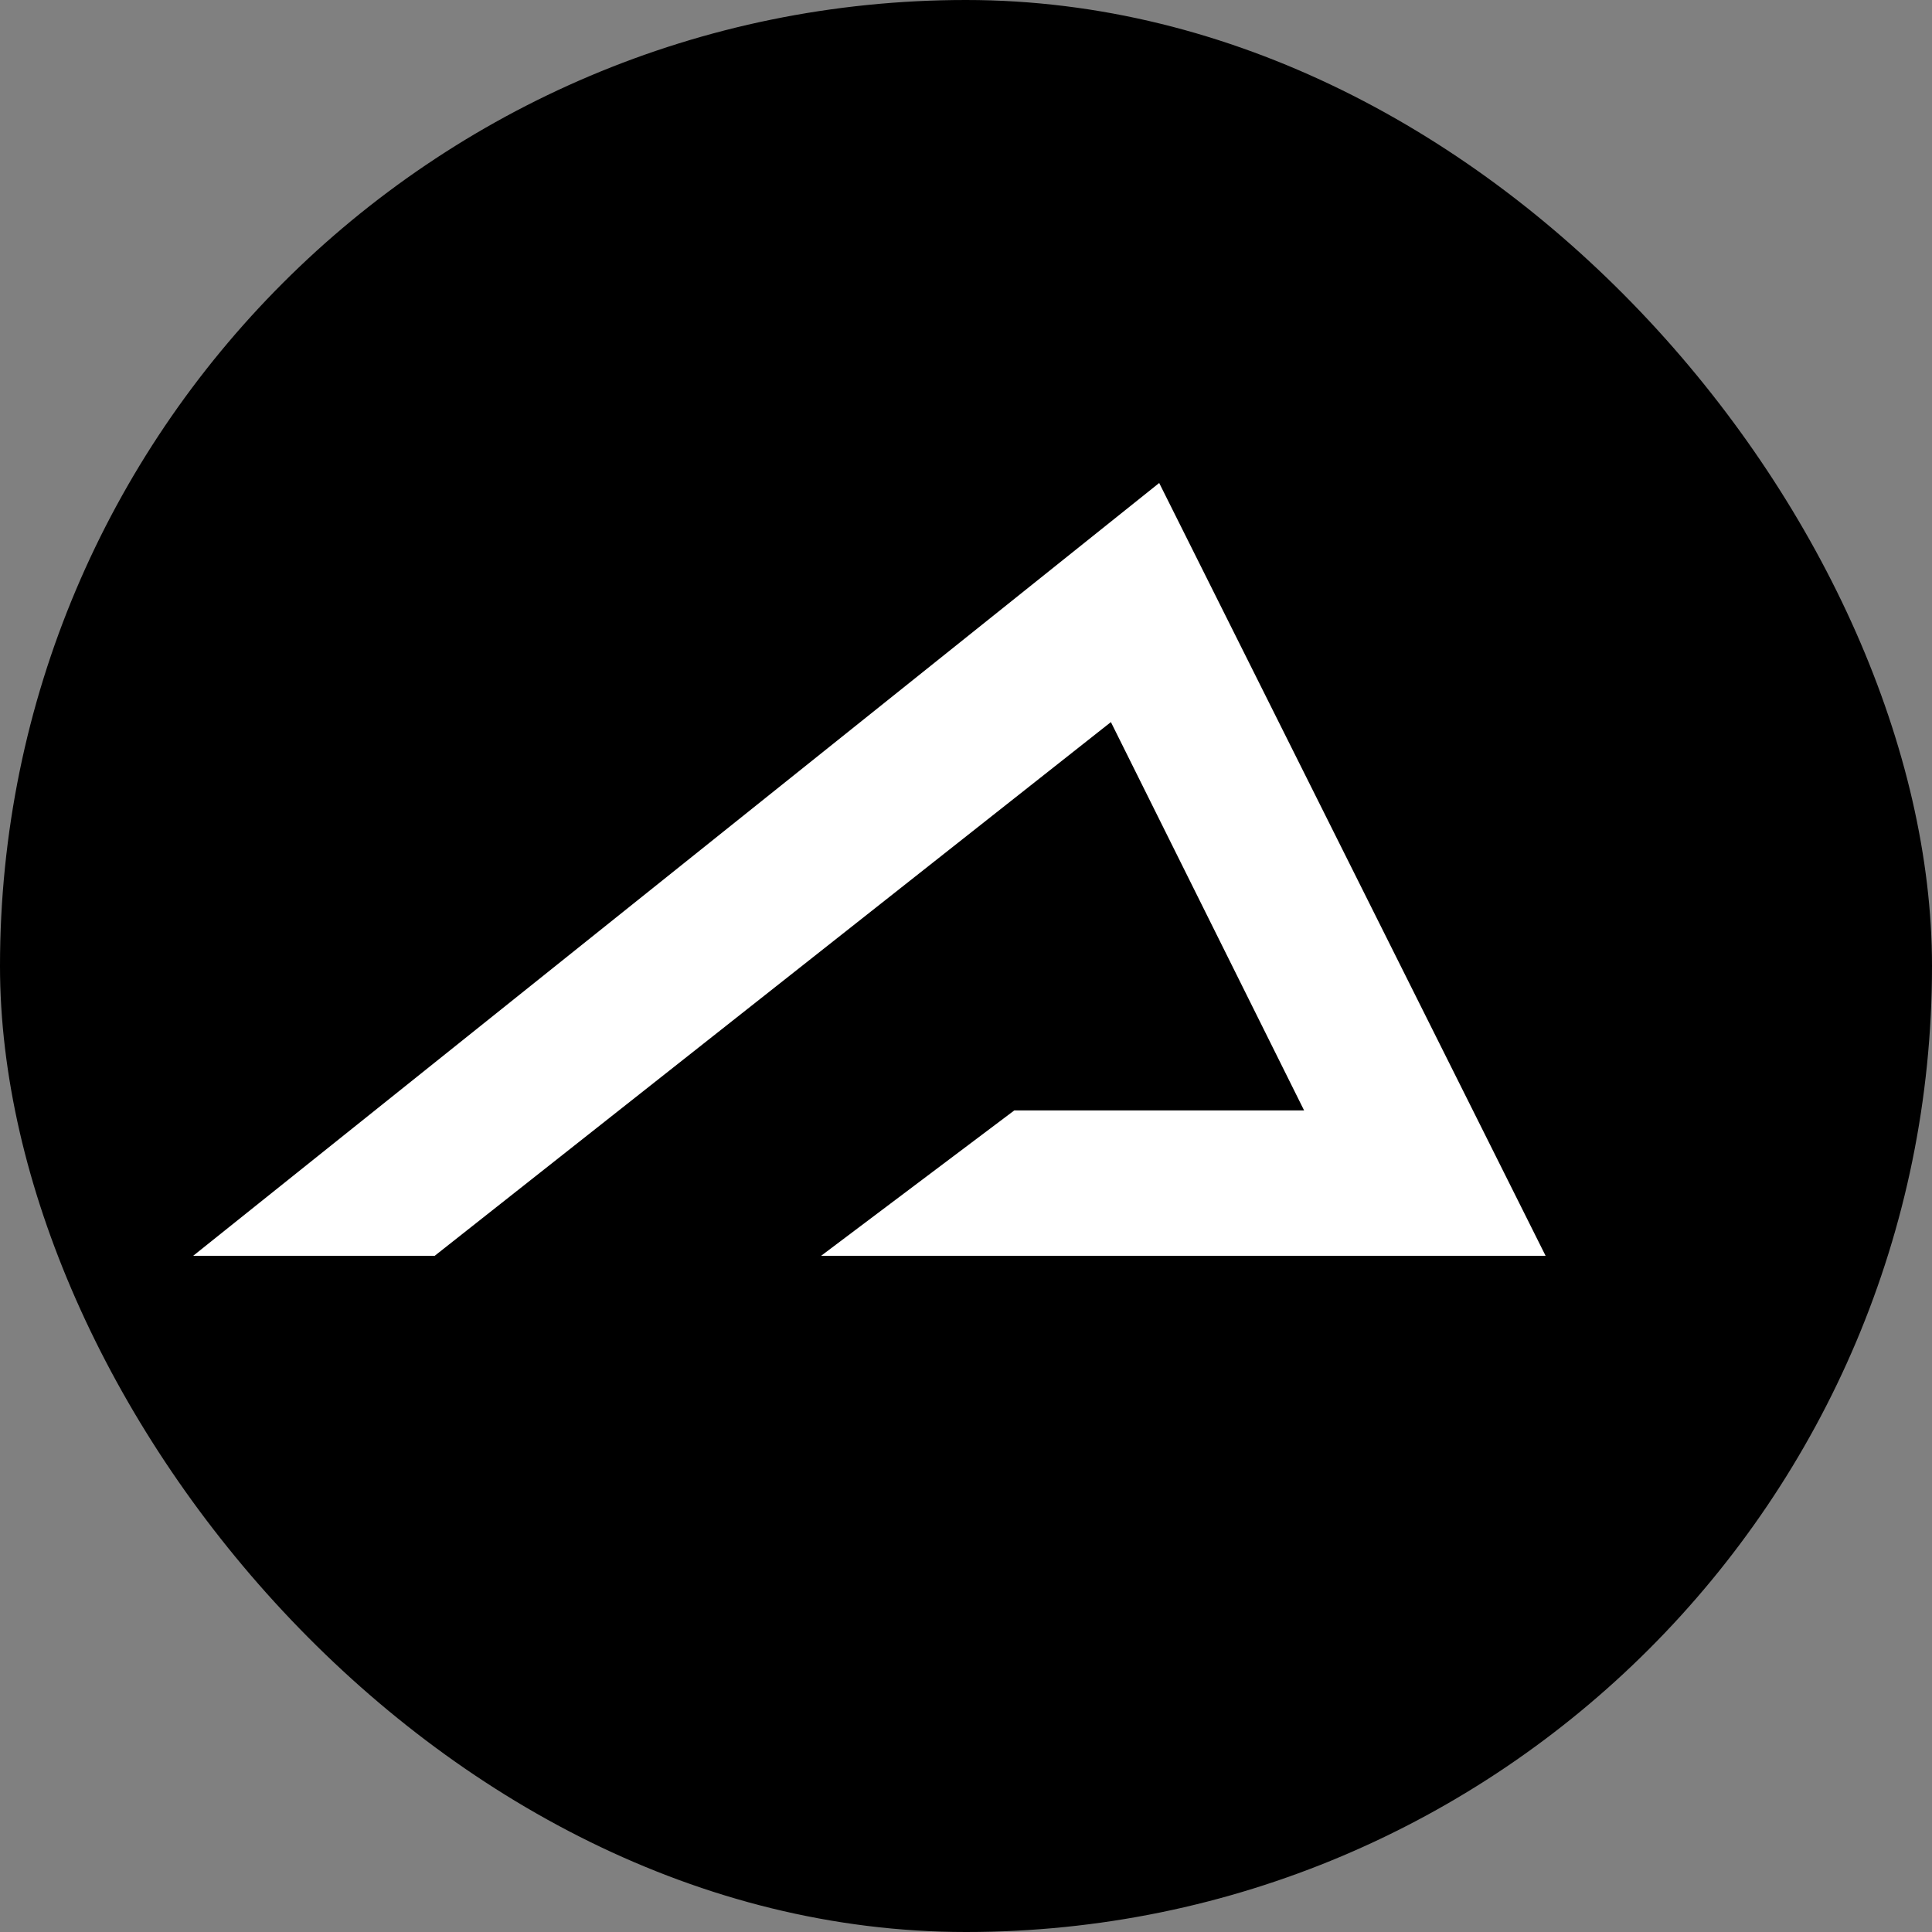
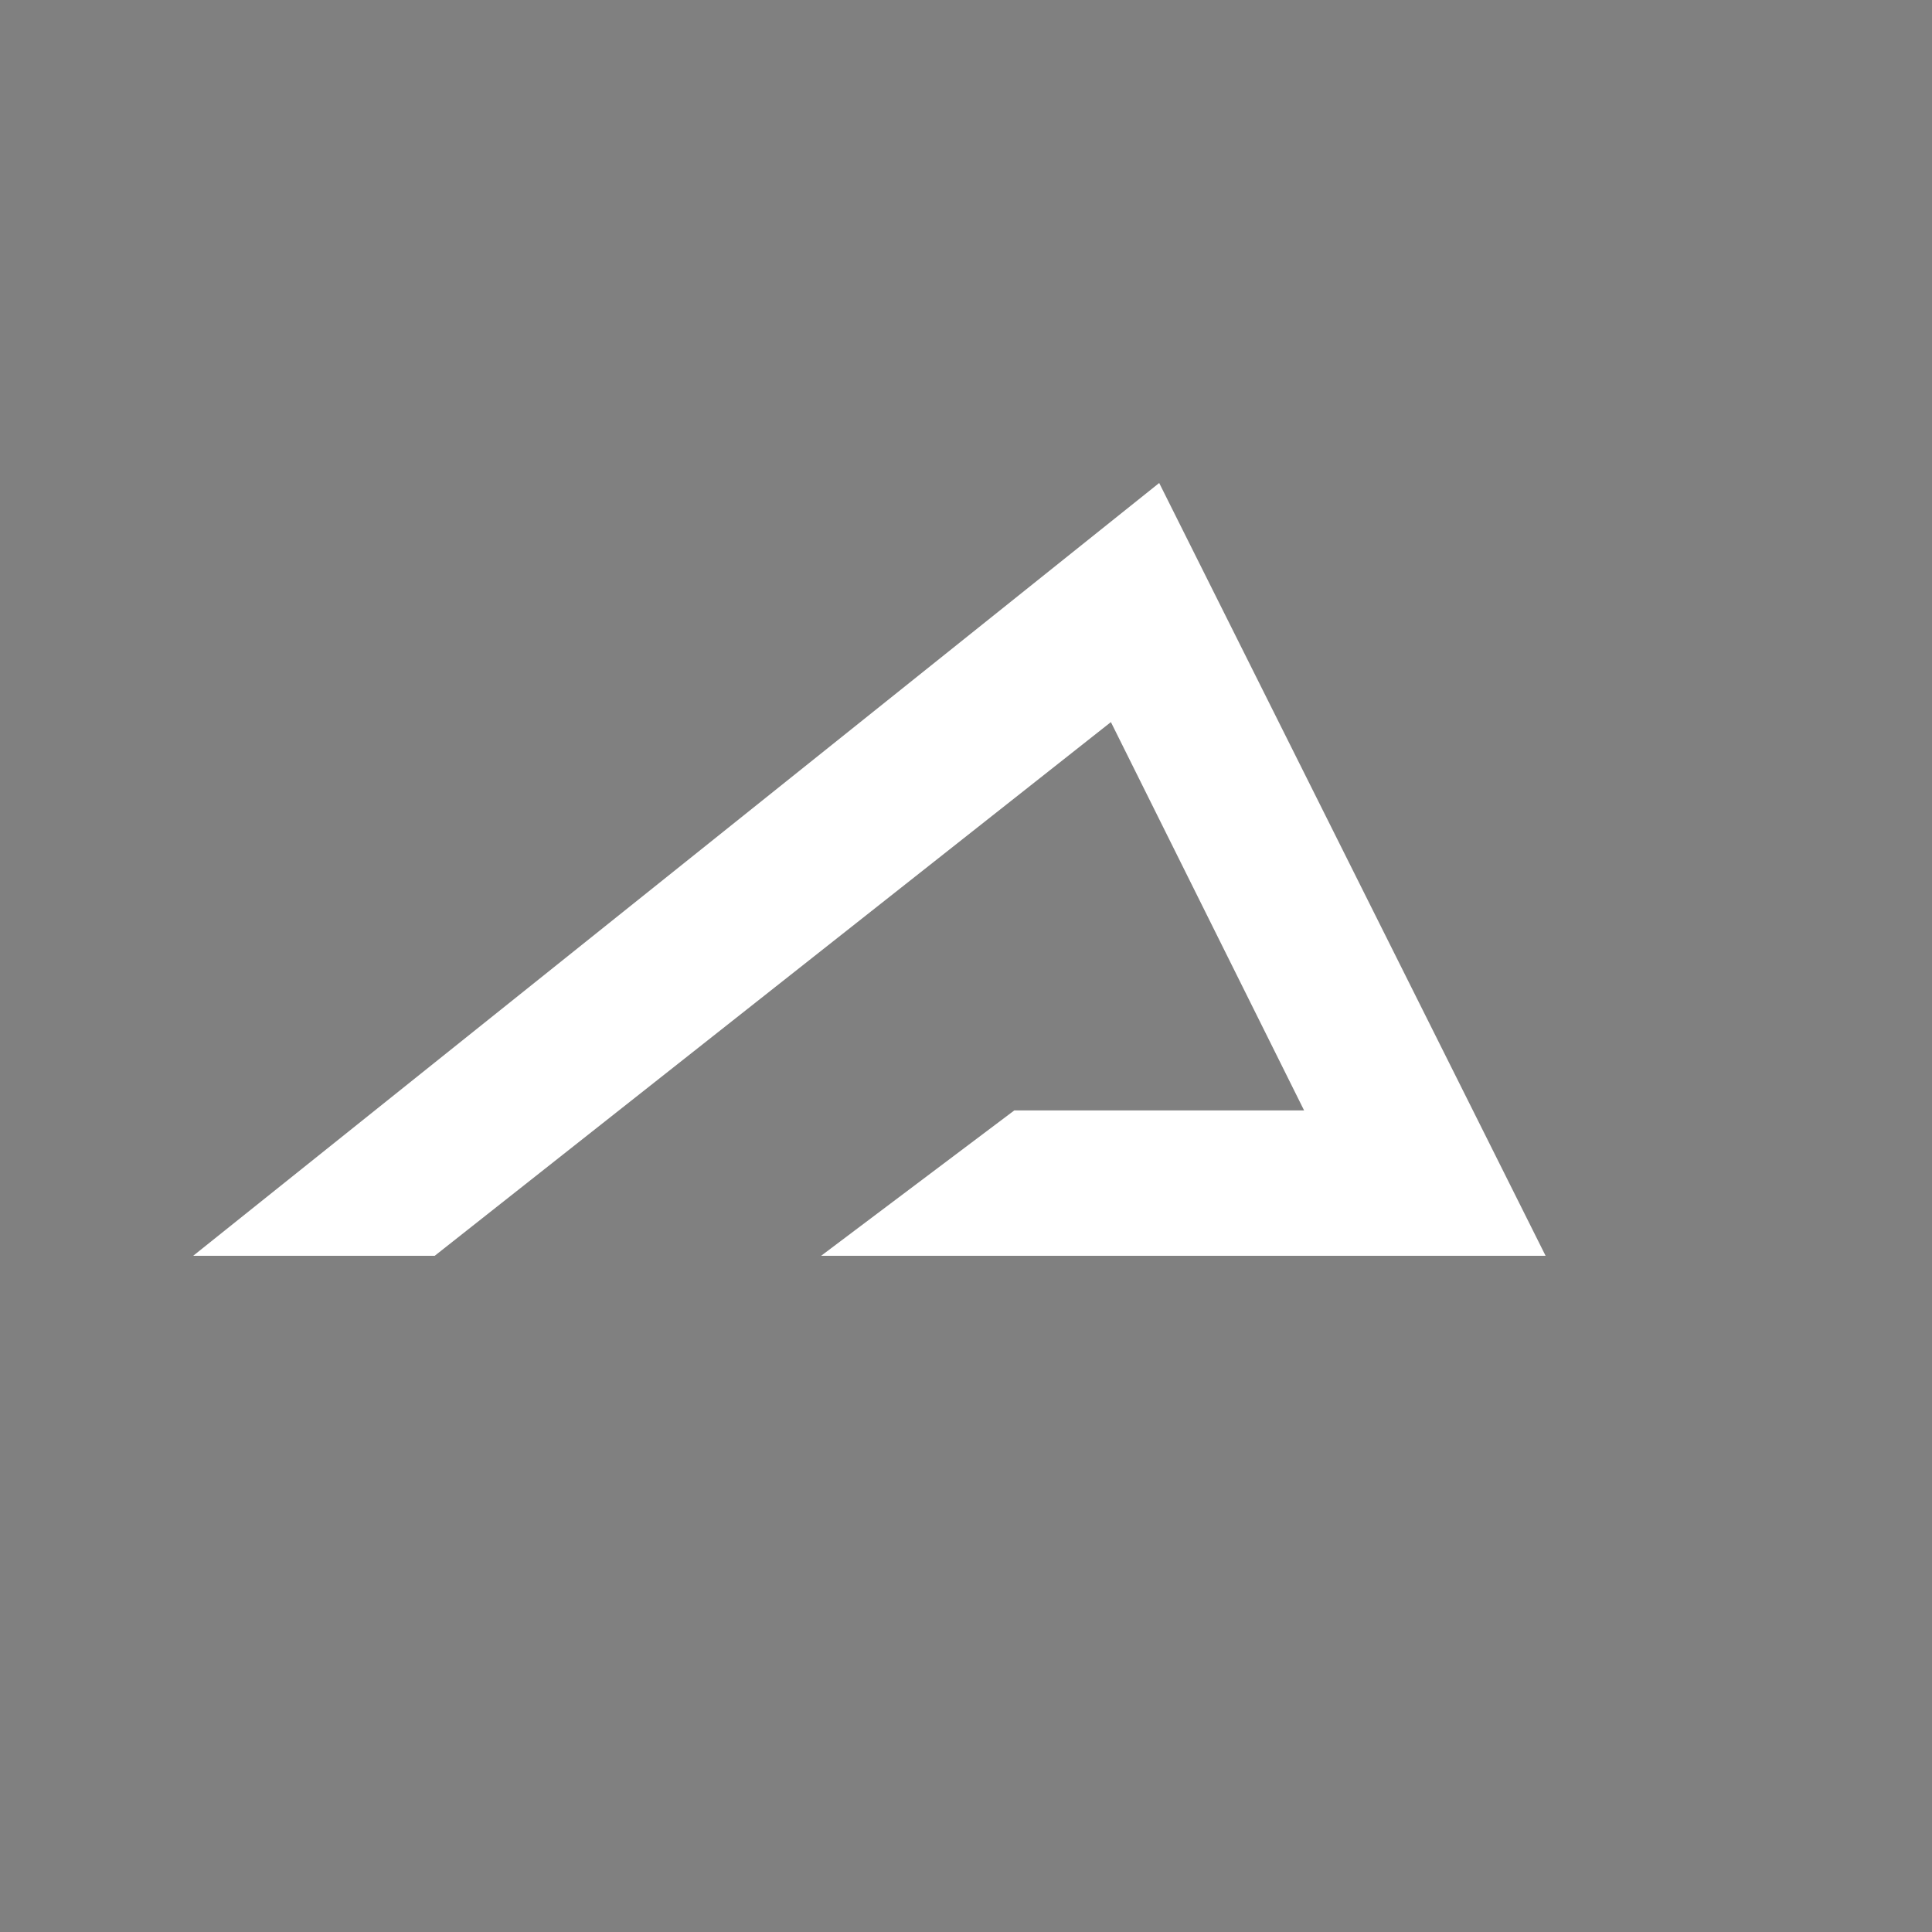
<svg xmlns="http://www.w3.org/2000/svg" width="2000" height="2000" viewBox="0 0 2000 2000" fill="none">
  <rect x="0" y="0" width="2000" height="2000" fill="#808080" stroke="none" />
-   <rect width="2000" height="2000" rx="1000" fill="black" />
-   <path d="M1200 500L1600 1300H850L1050 1149.5H1350L1150 747.5L450 1300H200L1200 500Z" fill="white" />
+   <path d="M1200 500L1600 1300H850L1050 1149.5H1350L1150 747.5L450 1300H200L1200 500" fill="white" />
</svg>